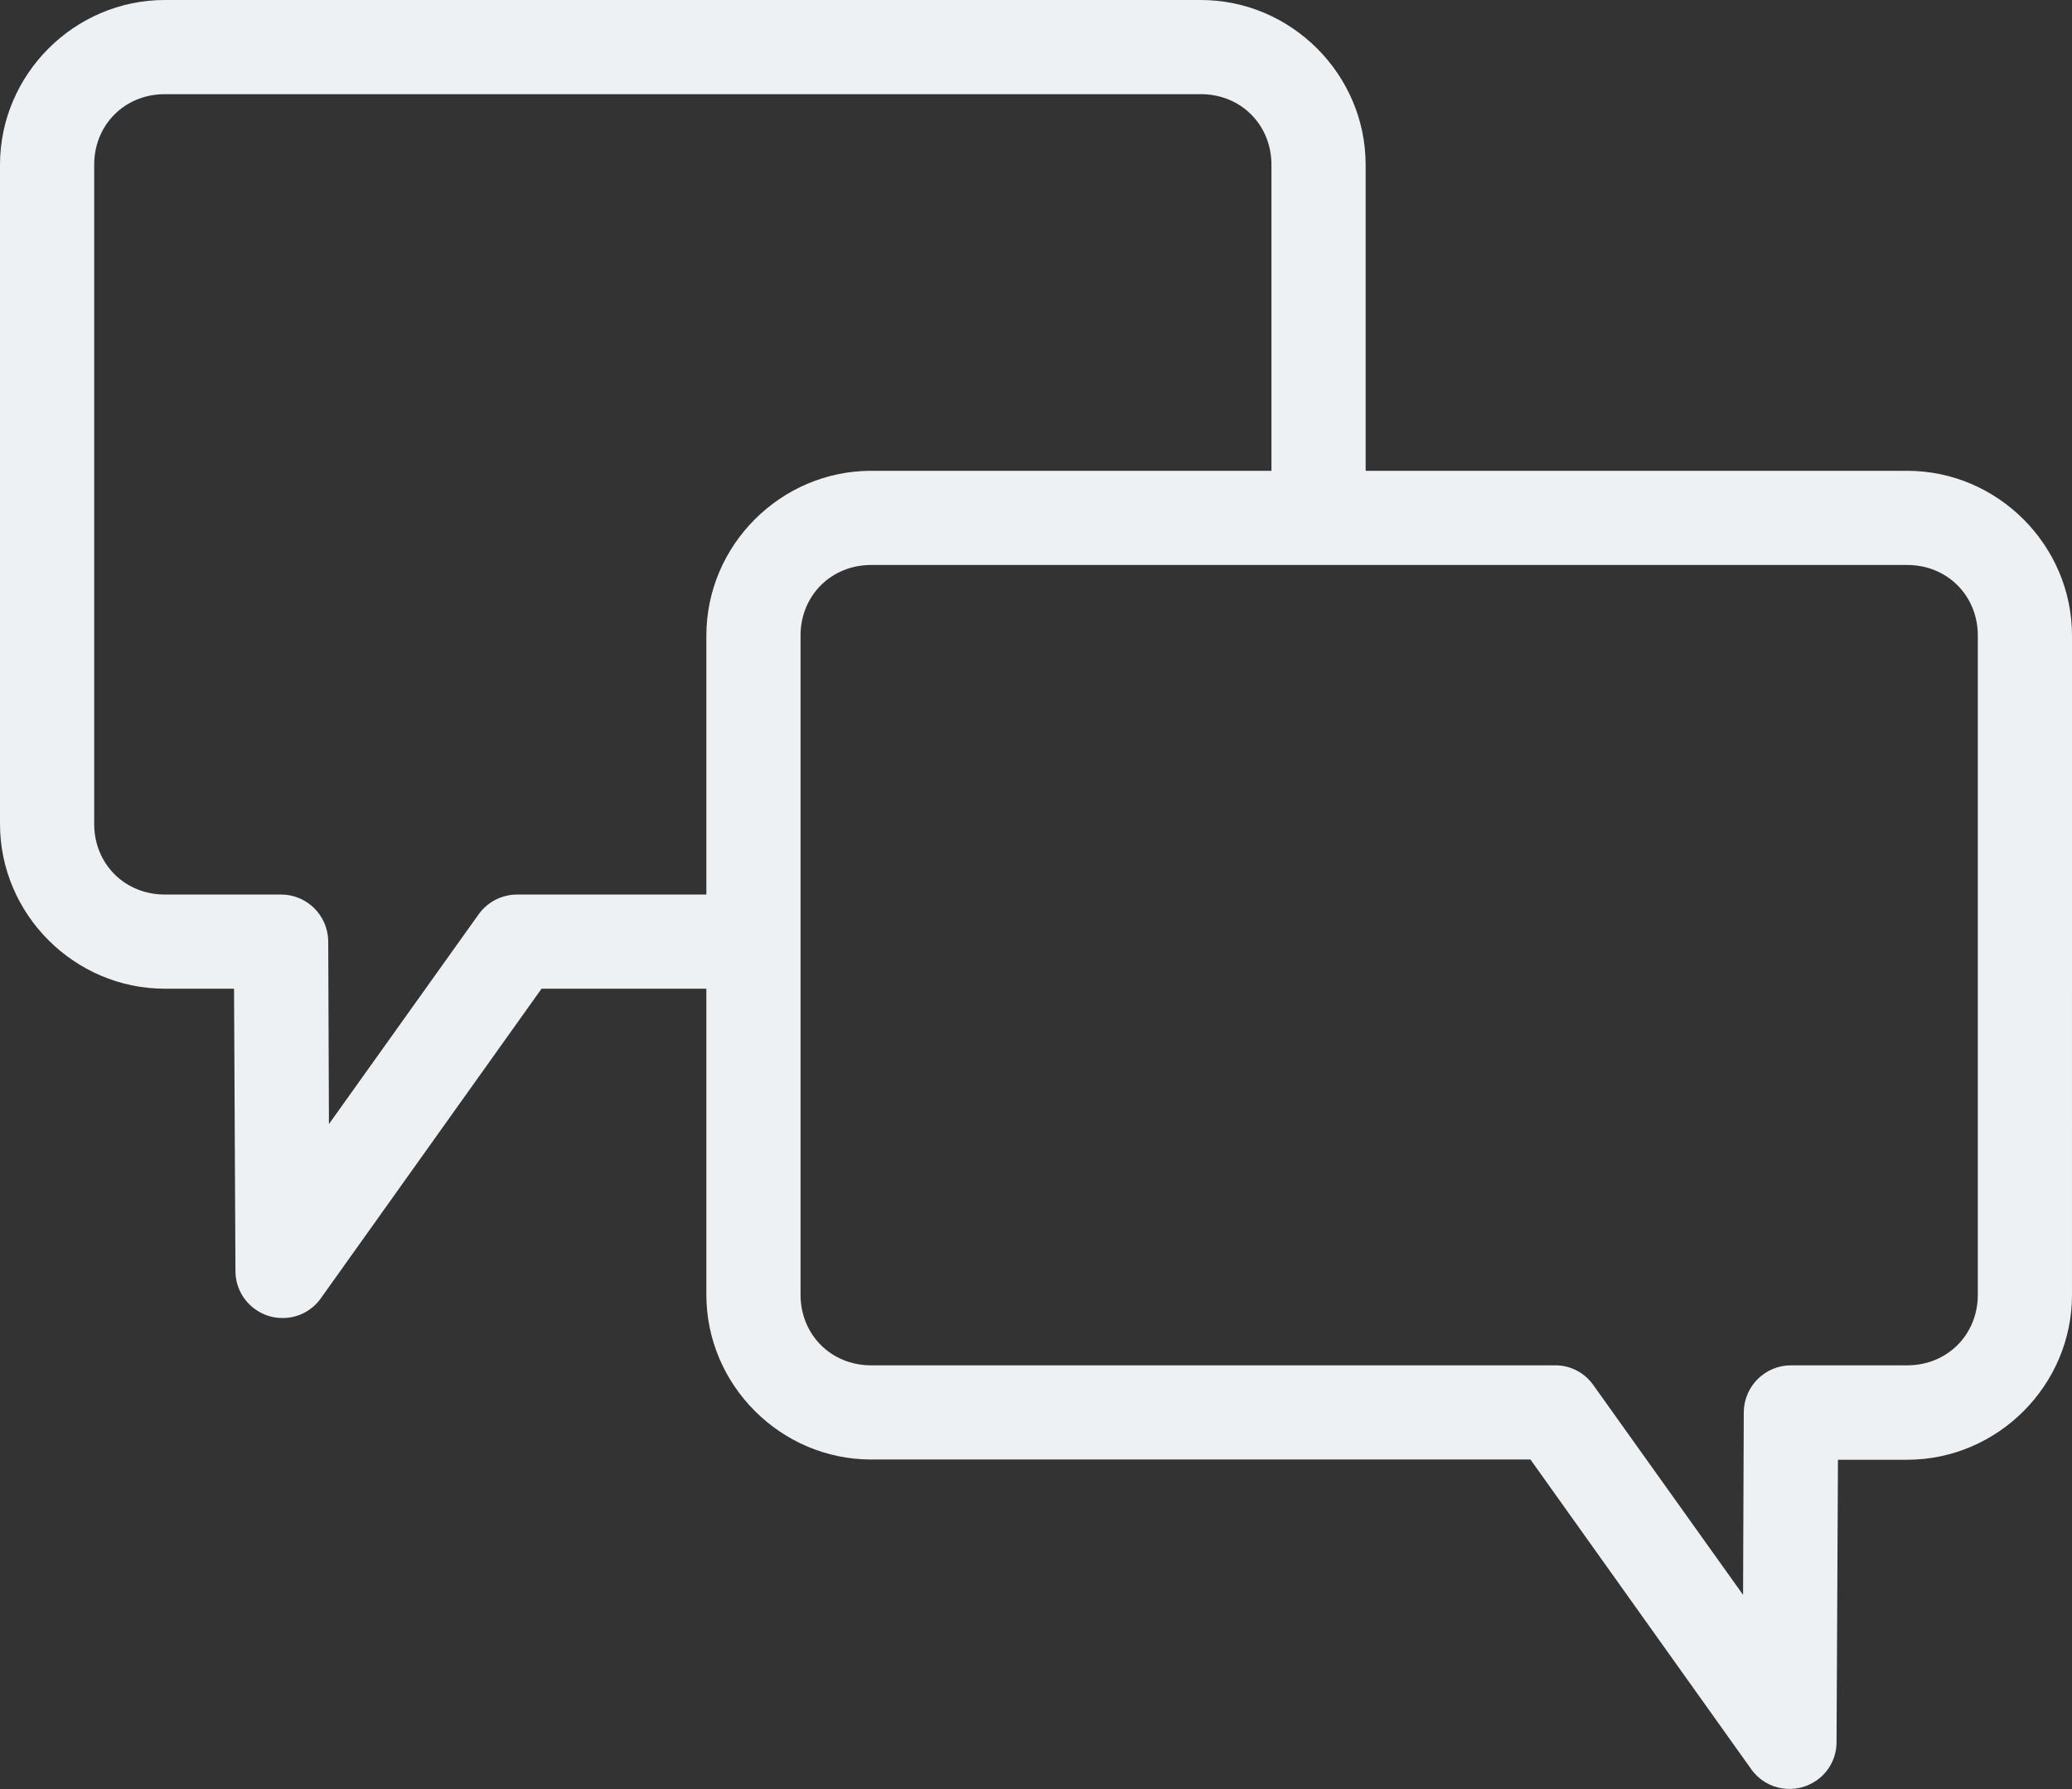
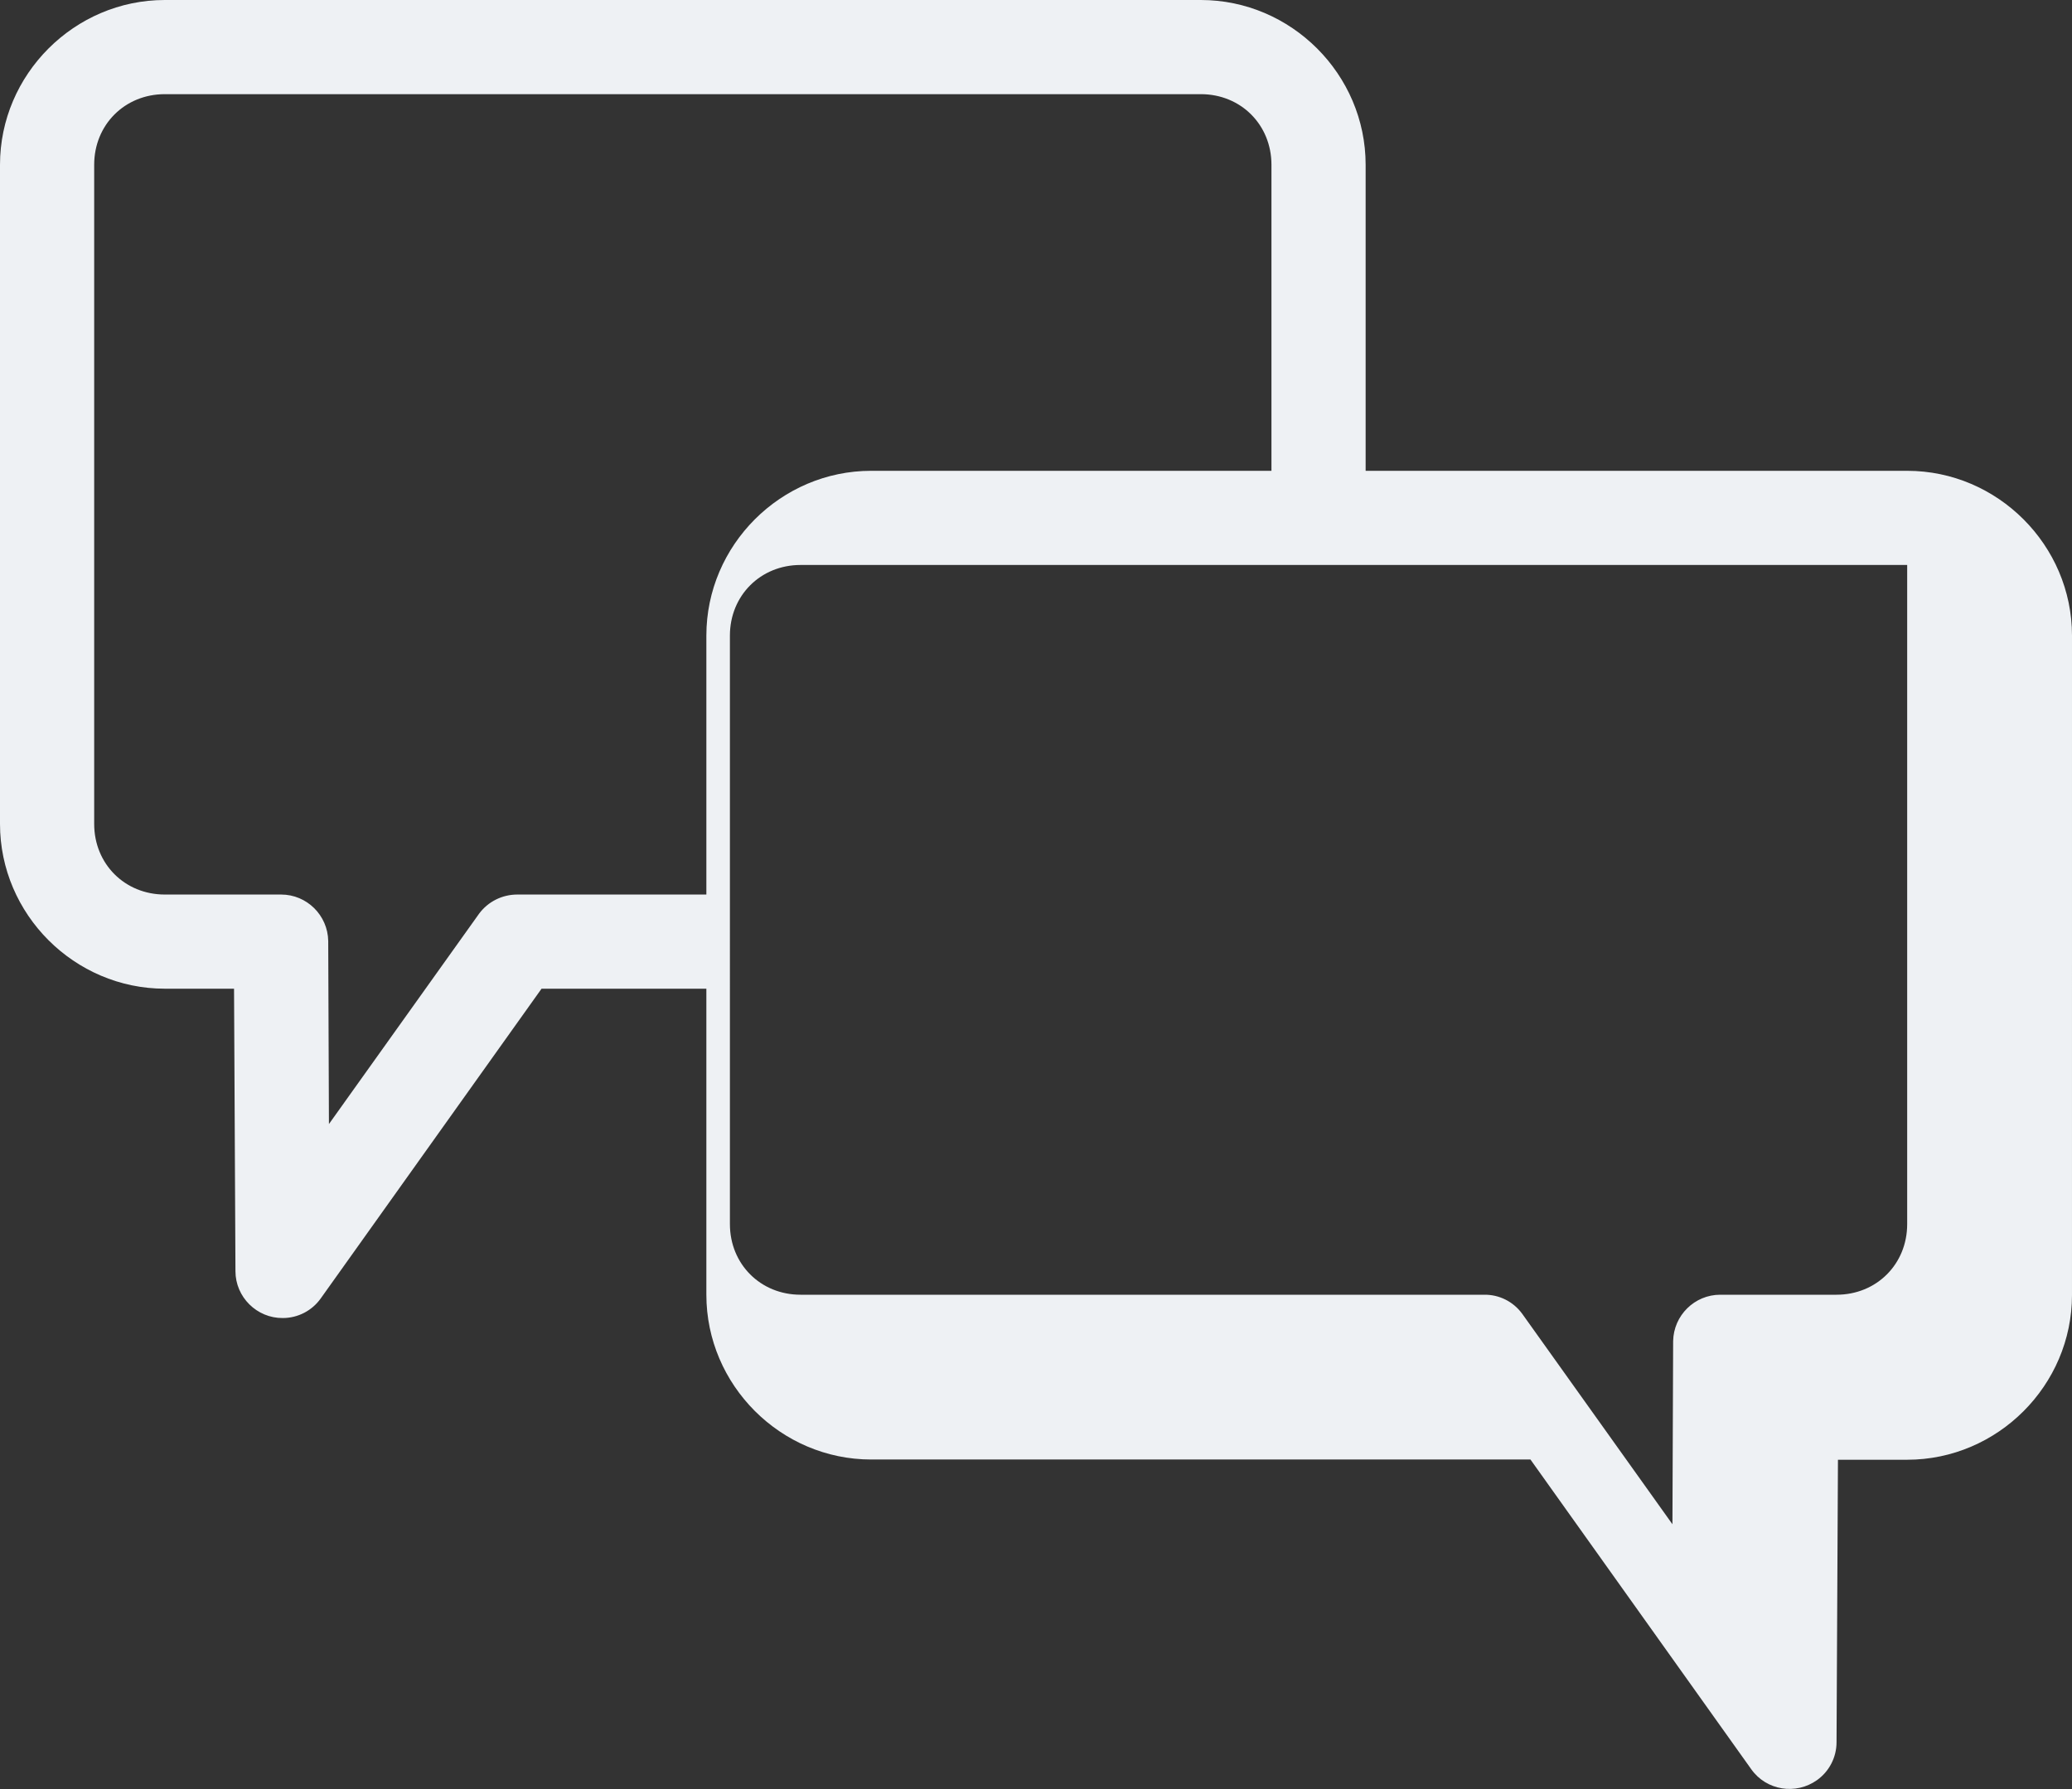
<svg xmlns="http://www.w3.org/2000/svg" id="Layer_1" viewBox="0 0 88 76">
  <rect x="0" y="0" width="88" height="76" fill="#333333" stroke="none" />
  <defs>
    <style>.cls-1{fill:#eef1f4;}</style>
  </defs>
-   <path class="cls-1" d="M7,0C3.16,0,0,3.16,0,7v28c0,3.84,3.16,7,7,7h2.94l.06,12c0,1.1,.91,2,2.01,1.99,.64,0,1.24-.31,1.61-.83l9.38-13.16h7v13c0,3.84,3.16,7,7,7h28l9.38,13.16c.64,.9,1.89,1.1,2.79,.46,.52-.37,.83-.97,.83-1.61l.06-12h2.94c3.84,0,7-3.16,7-7V27c0-3.84-3.16-7-7-7h-23V7C58,3.16,54.84,0,51,0H7Zm0,4H51c1.7,0,3,1.3,3,3v13h-17c-3.84,0-7,3.16-7,7v11h-8.03c-.64,0-1.24,.3-1.62,.81l-6.38,8.94-.03-7.78c-.02-1.09-.91-1.97-2-1.97H7c-1.7,0-3-1.3-3-3V7c0-1.7,1.3-3,3-3h0Zm30,20h44c1.7,0,3,1.3,3,3v28c0,1.7-1.3,3-3,3h-4.94c-1.09,0-1.98,.88-2,1.97l-.03,7.78-6.38-8.94c-.38-.52-.98-.82-1.62-.81h-29.03c-1.7,0-3-1.3-3-3V27c0-1.7,1.3-3,3-3h0Z" />
+   <path class="cls-1" d="M7,0C3.16,0,0,3.16,0,7v28c0,3.84,3.16,7,7,7h2.94l.06,12c0,1.1,.91,2,2.01,1.99,.64,0,1.24-.31,1.61-.83l9.38-13.16h7v13c0,3.84,3.16,7,7,7h28l9.38,13.16c.64,.9,1.89,1.1,2.79,.46,.52-.37,.83-.97,.83-1.61l.06-12h2.94c3.84,0,7-3.16,7-7V27c0-3.84-3.16-7-7-7h-23V7C58,3.16,54.84,0,51,0H7Zm0,4H51c1.7,0,3,1.3,3,3v13h-17c-3.84,0-7,3.16-7,7v11h-8.03c-.64,0-1.24,.3-1.62,.81l-6.38,8.94-.03-7.78c-.02-1.09-.91-1.97-2-1.97H7c-1.7,0-3-1.3-3-3V7c0-1.7,1.3-3,3-3h0Zm30,20h44v28c0,1.7-1.3,3-3,3h-4.94c-1.09,0-1.98,.88-2,1.97l-.03,7.78-6.38-8.94c-.38-.52-.98-.82-1.62-.81h-29.03c-1.7,0-3-1.3-3-3V27c0-1.7,1.3-3,3-3h0Z" />
</svg>